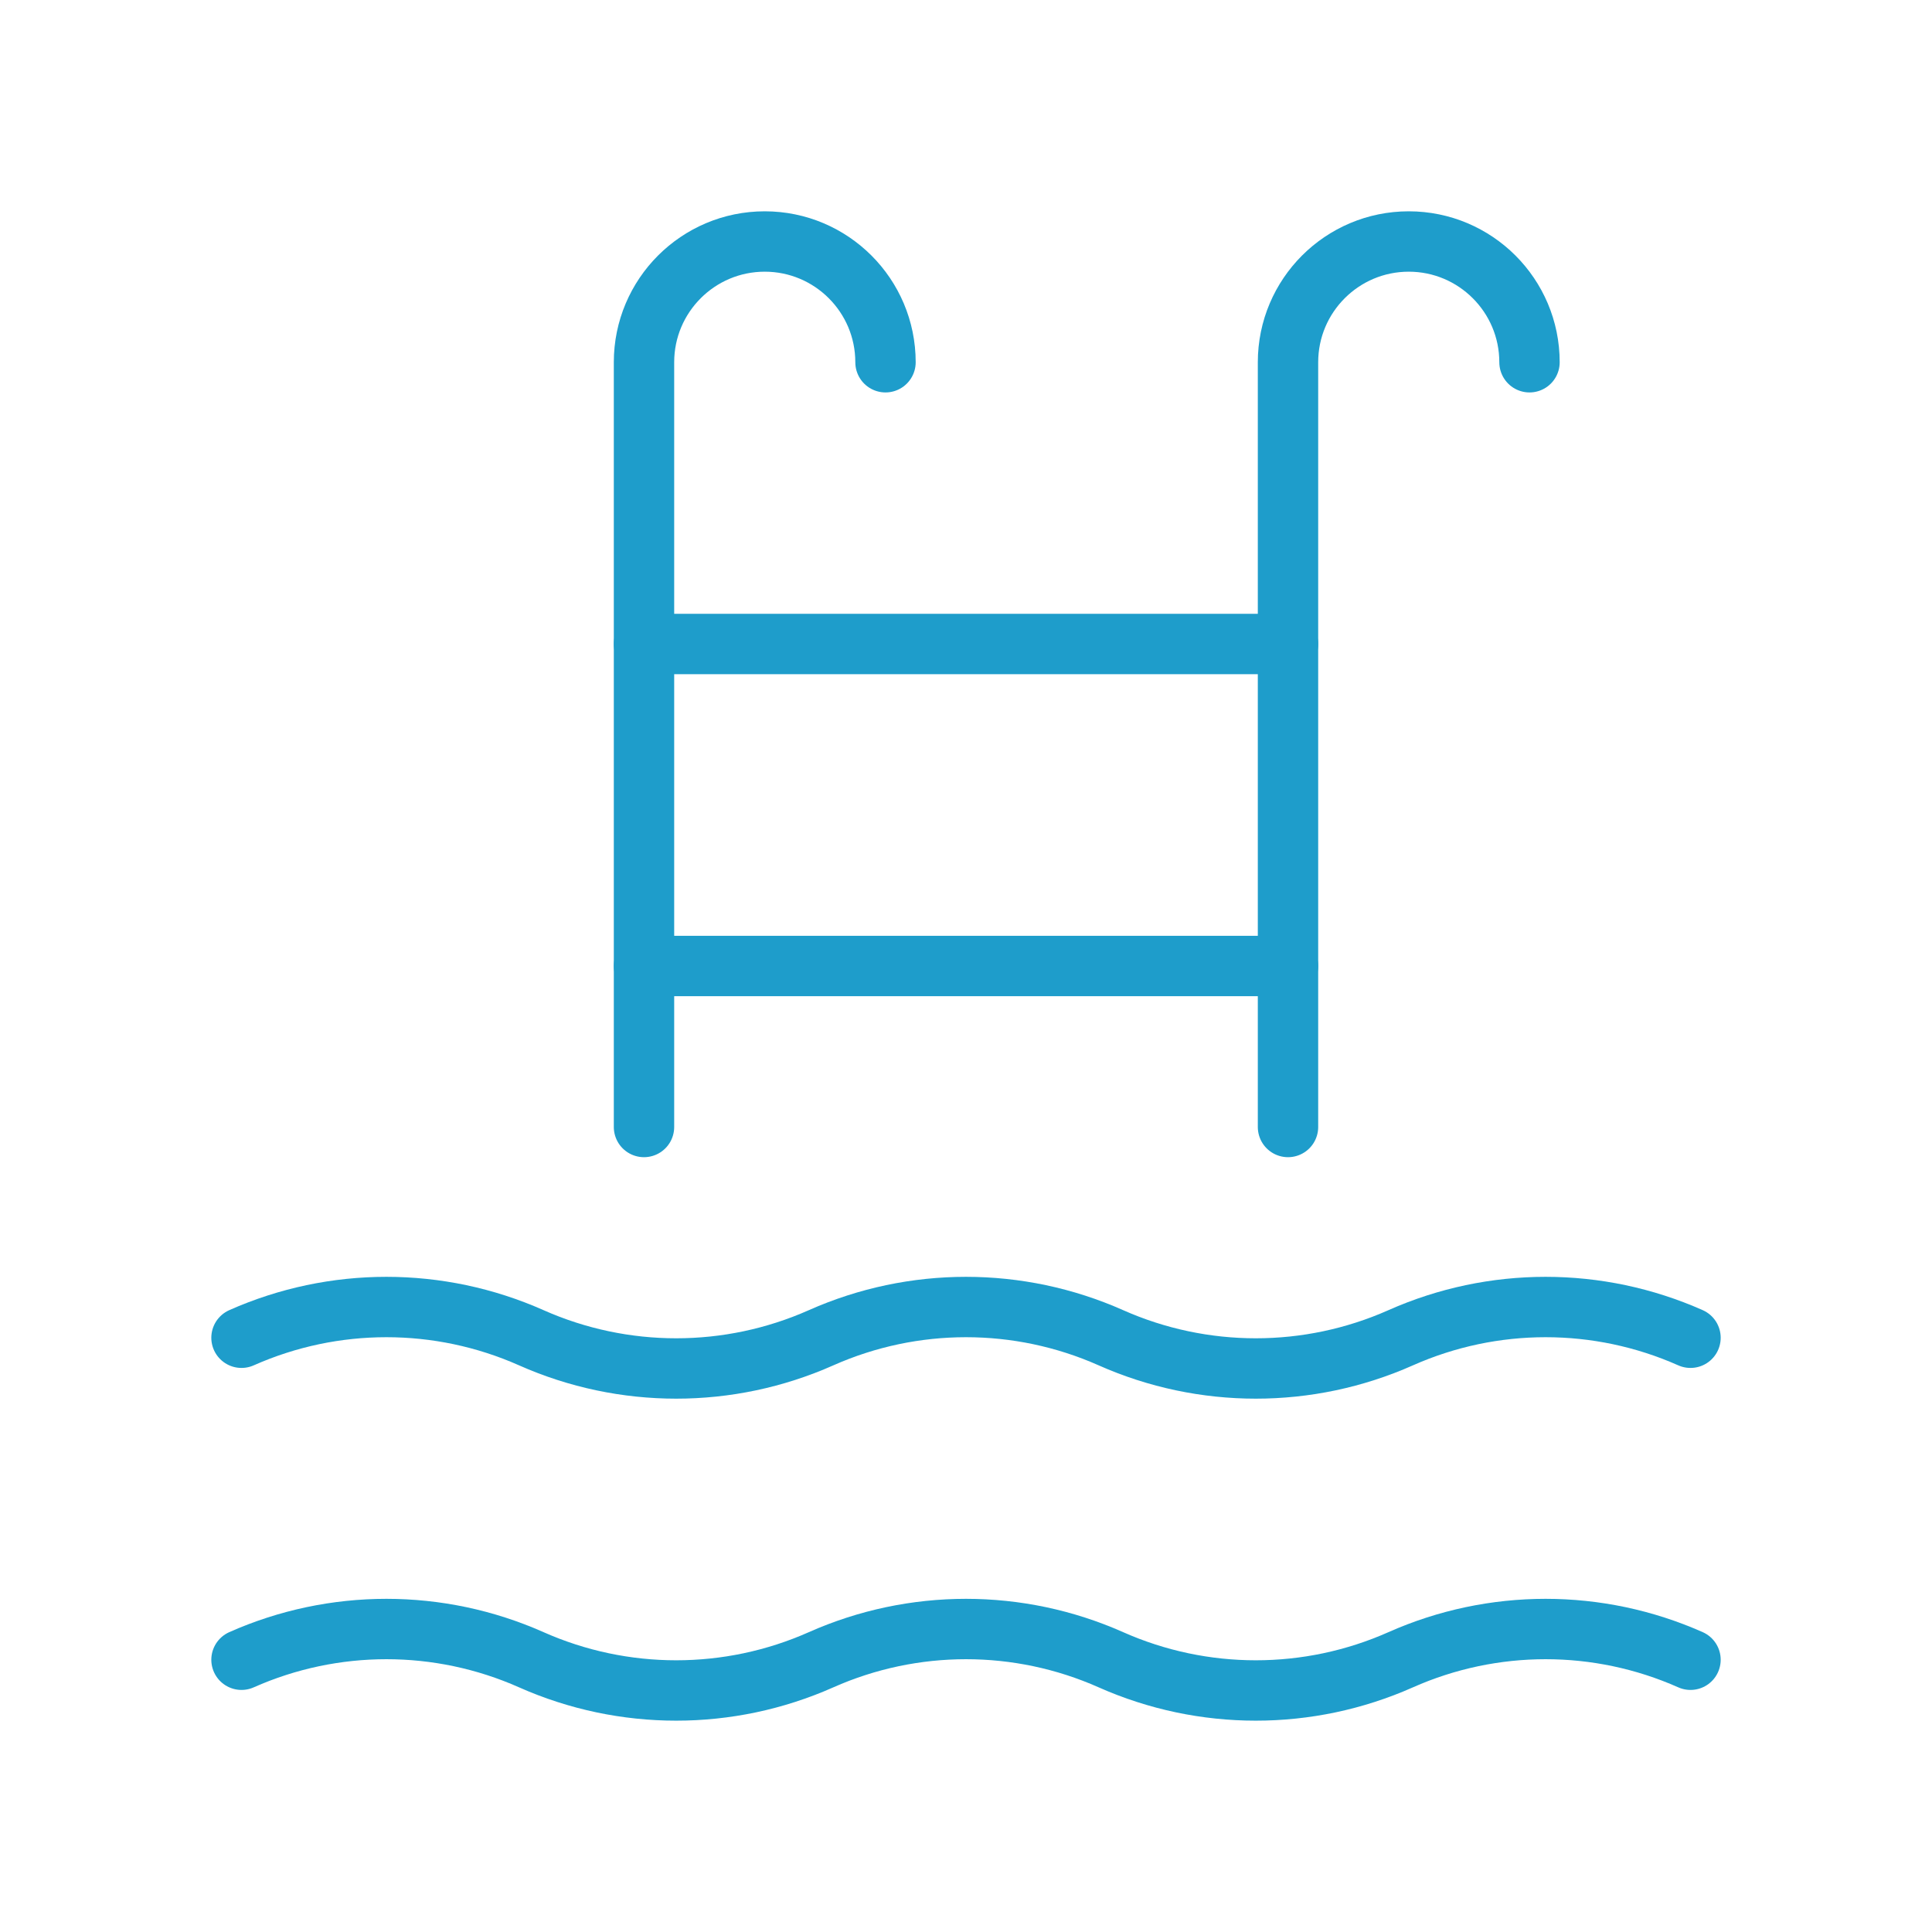
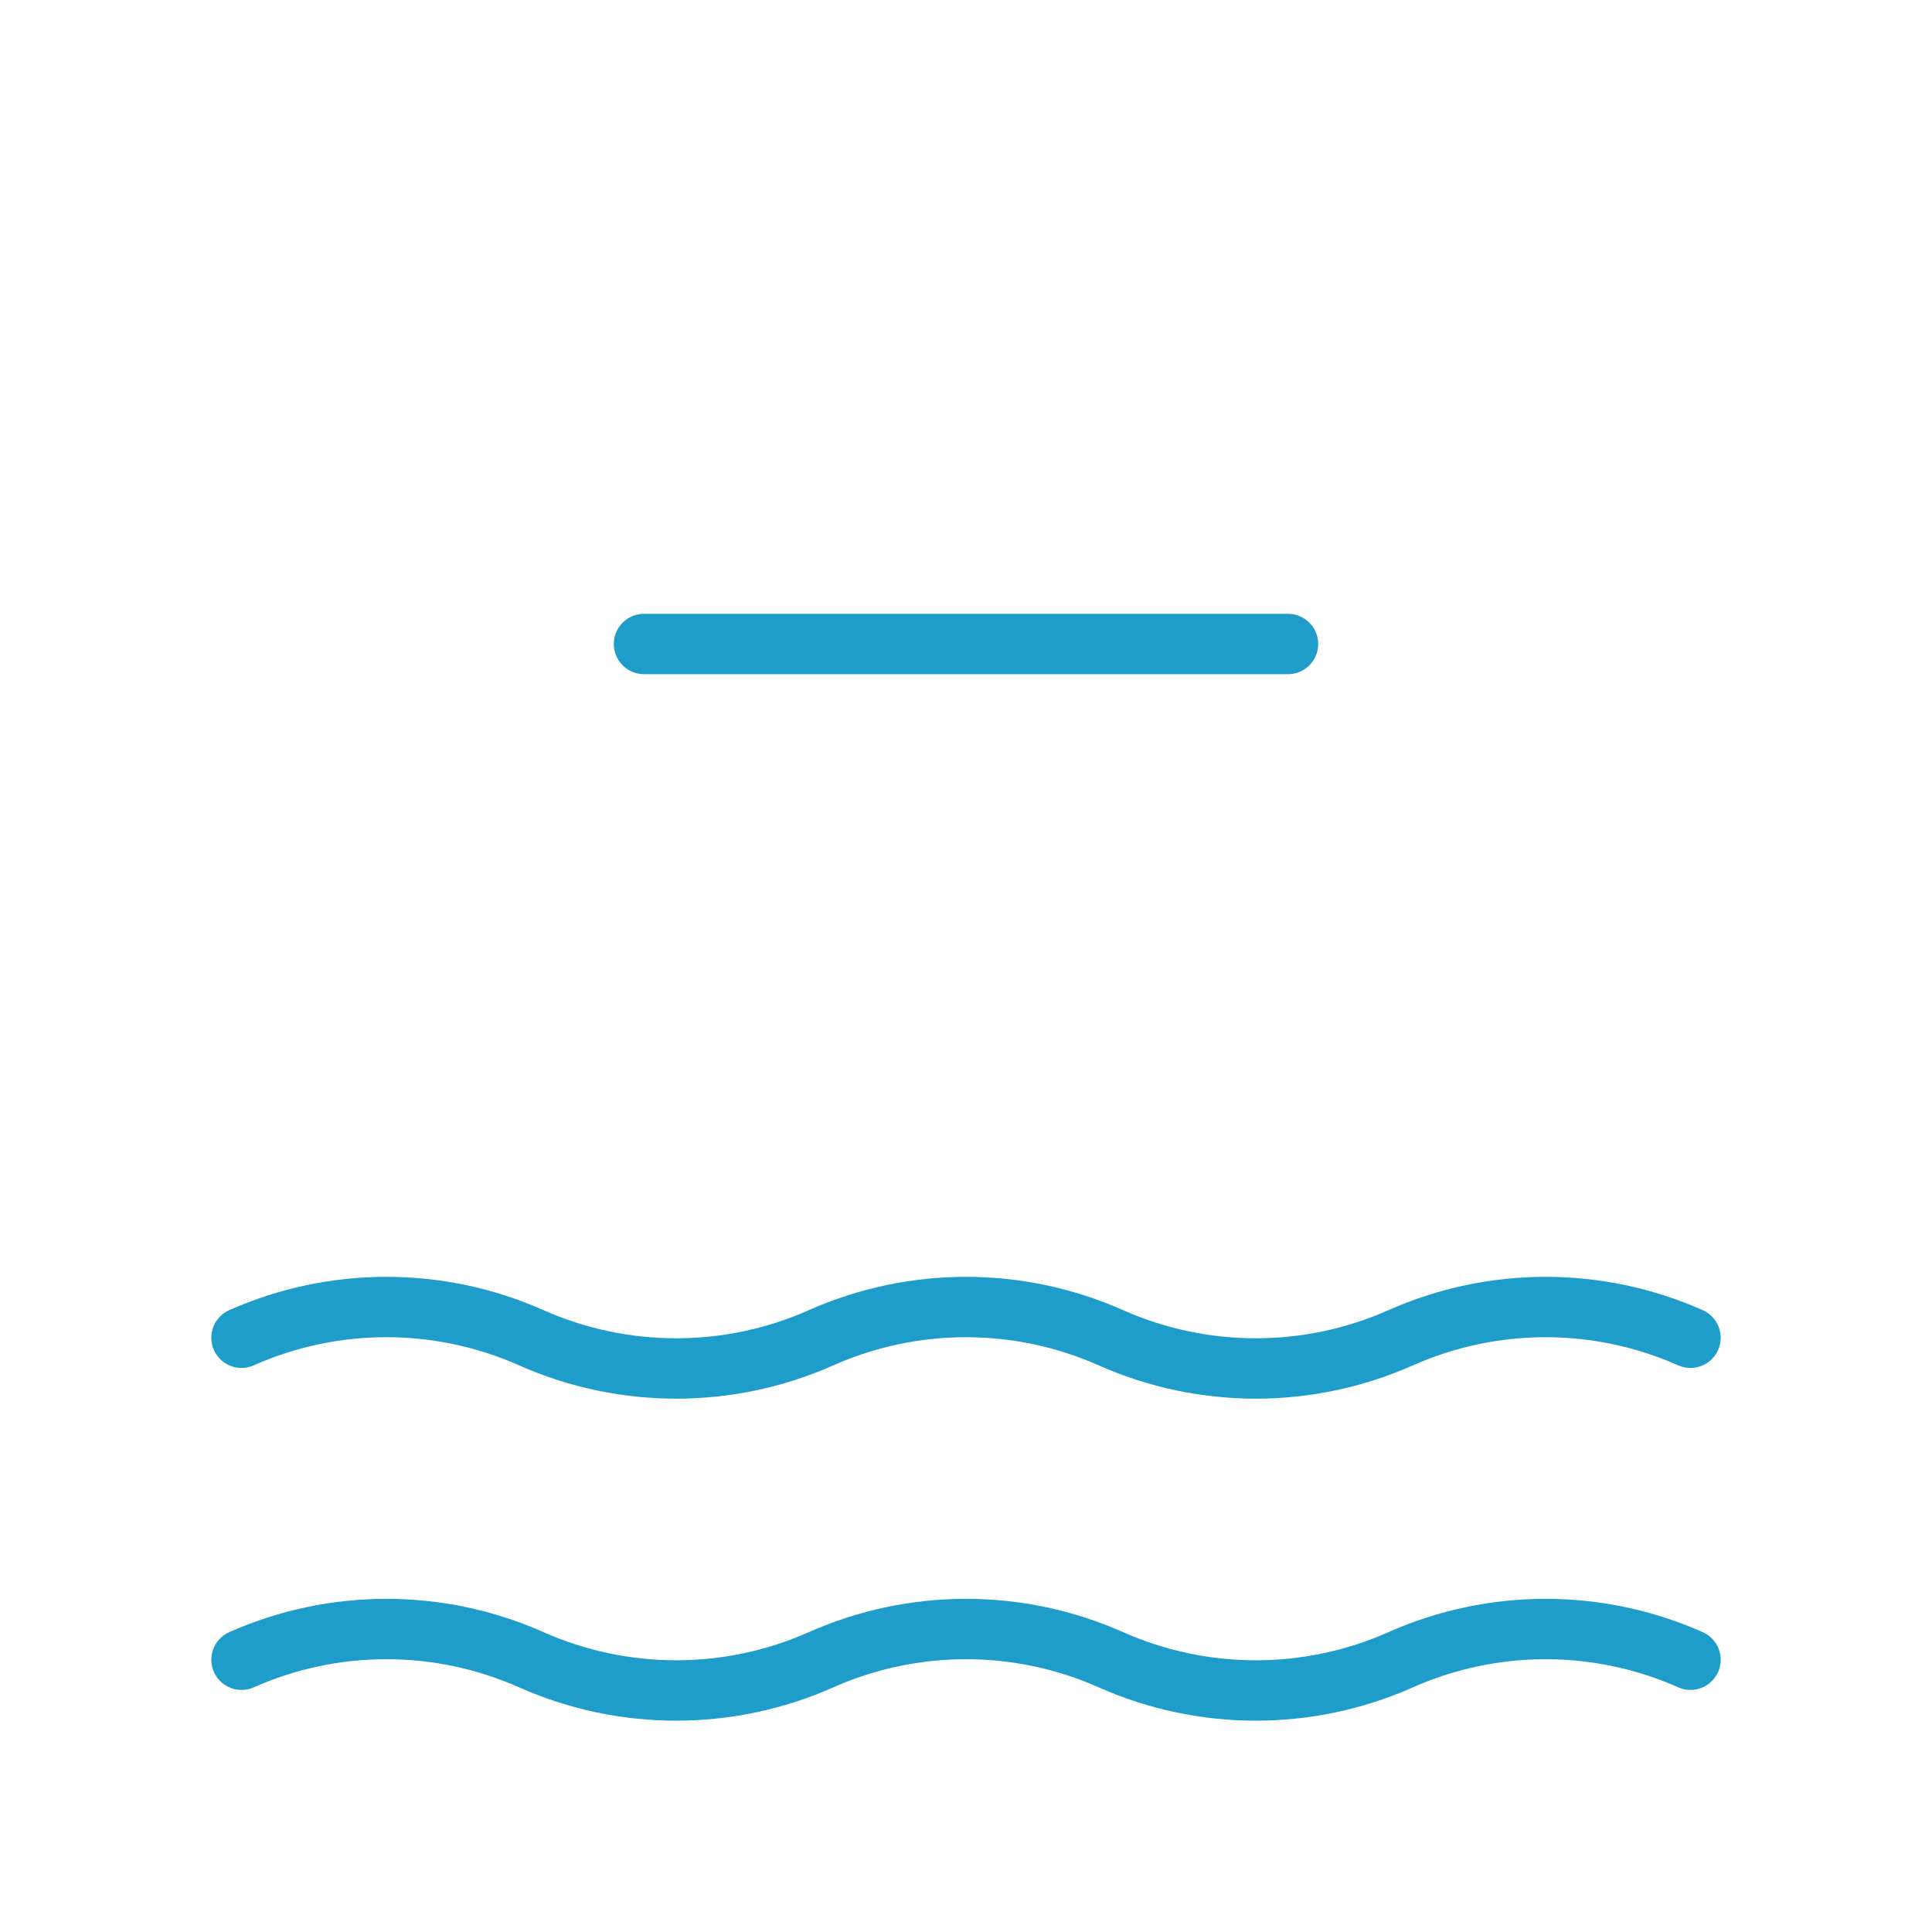
<svg xmlns="http://www.w3.org/2000/svg" width="48" height="48" viewBox="0 0 48 48" fill="none">
  <path d="M6 33.236C8.292 32.218 10.908 32.218 13.2 33.236C15.492 34.254 18.108 34.254 20.4 33.236C22.692 32.218 25.308 32.218 27.6 33.236C29.892 34.254 32.508 34.254 34.8 33.236C37.092 32.218 39.708 32.218 42 33.236" stroke="#1E9DCB" stroke-width="1.5" stroke-linecap="round" stroke-linejoin="round" />
  <path d="M16 16H32" stroke="#1E9DCB" stroke-width="1.5" stroke-linecap="round" stroke-linejoin="round" />
-   <path d="M16 24H32" stroke="#1E9DCB" stroke-width="1.5" stroke-linecap="round" stroke-linejoin="round" />
-   <path d="M32 28V9C32 7.344 33.344 6 35 6V6C36.656 6 38 7.344 38 9" stroke="#1E9DCB" stroke-width="1.5" stroke-linecap="round" stroke-linejoin="round" />
-   <path d="M16 28V9C16 7.344 17.344 6 19 6V6C20.656 6 22 7.344 22 9" stroke="#1E9DCB" stroke-width="1.5" stroke-linecap="round" stroke-linejoin="round" />
  <path d="M6 41.236C8.292 40.218 10.908 40.218 13.2 41.236C15.492 42.254 18.108 42.254 20.4 41.236C22.692 40.218 25.308 40.218 27.6 41.236C29.892 42.254 32.508 42.254 34.8 41.236C37.092 40.218 39.708 40.218 42 41.236" stroke="#1E9DCB" stroke-width="1.5" stroke-linecap="round" stroke-linejoin="round" />
</svg>